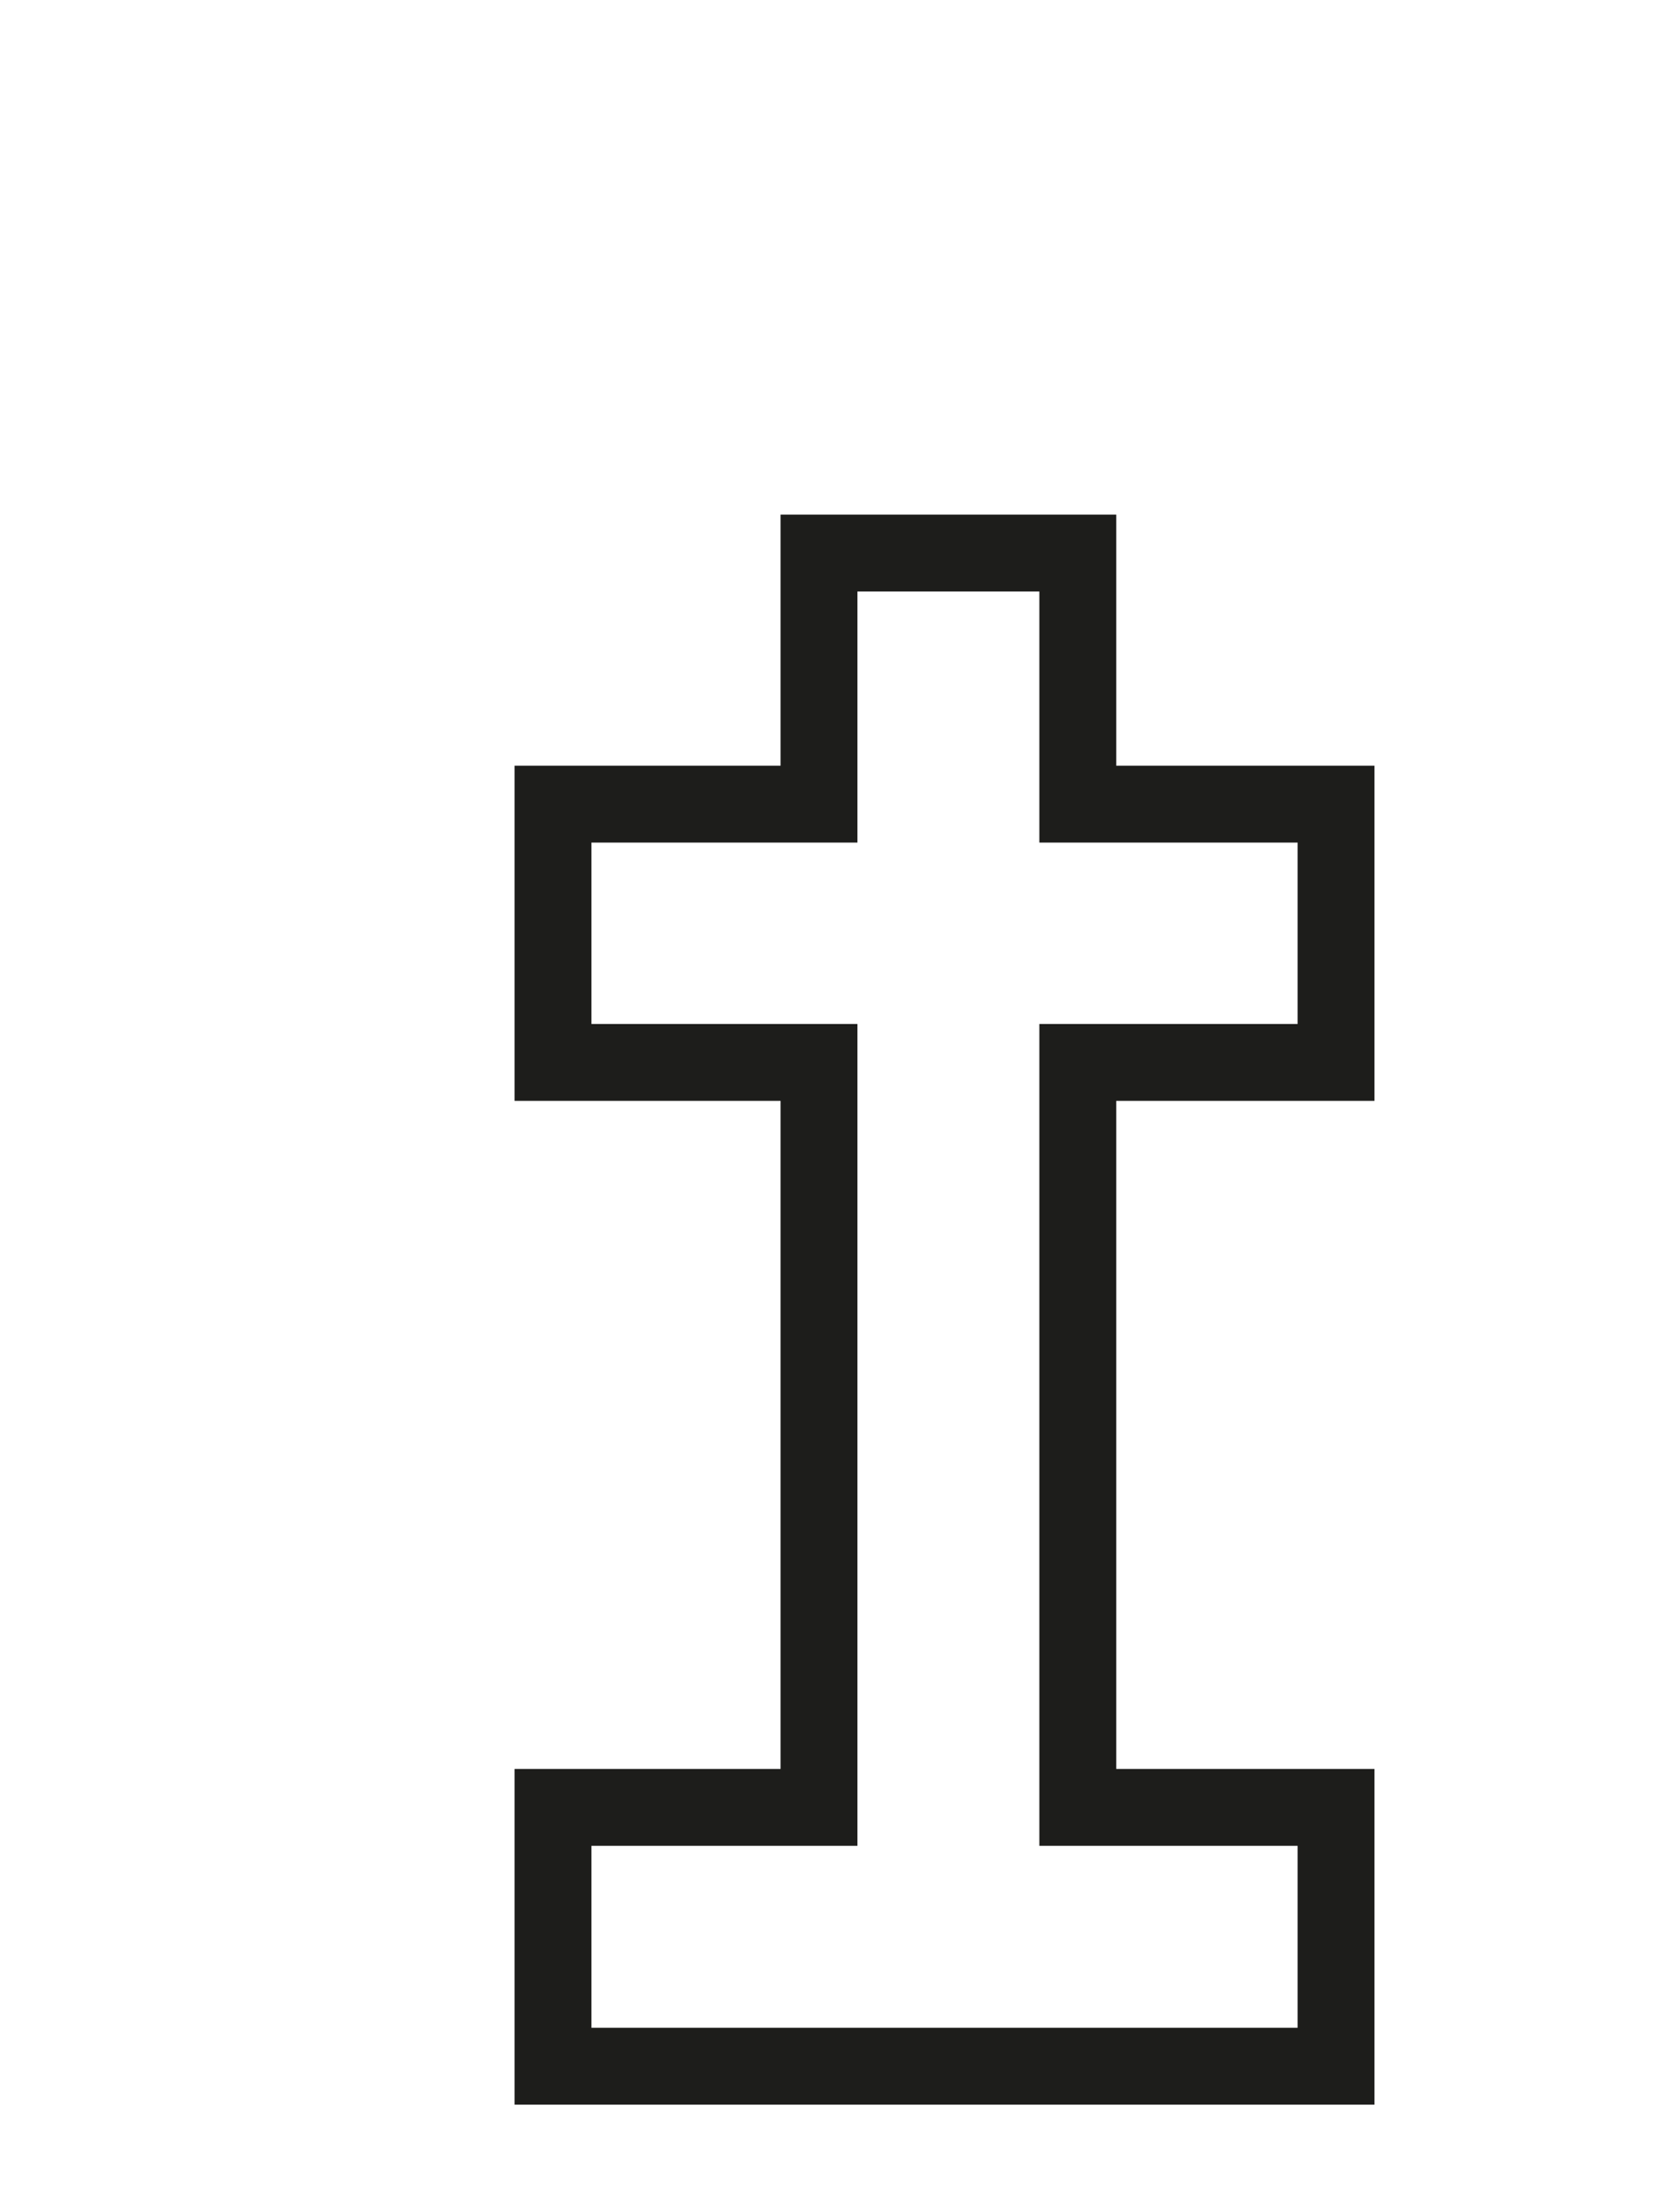
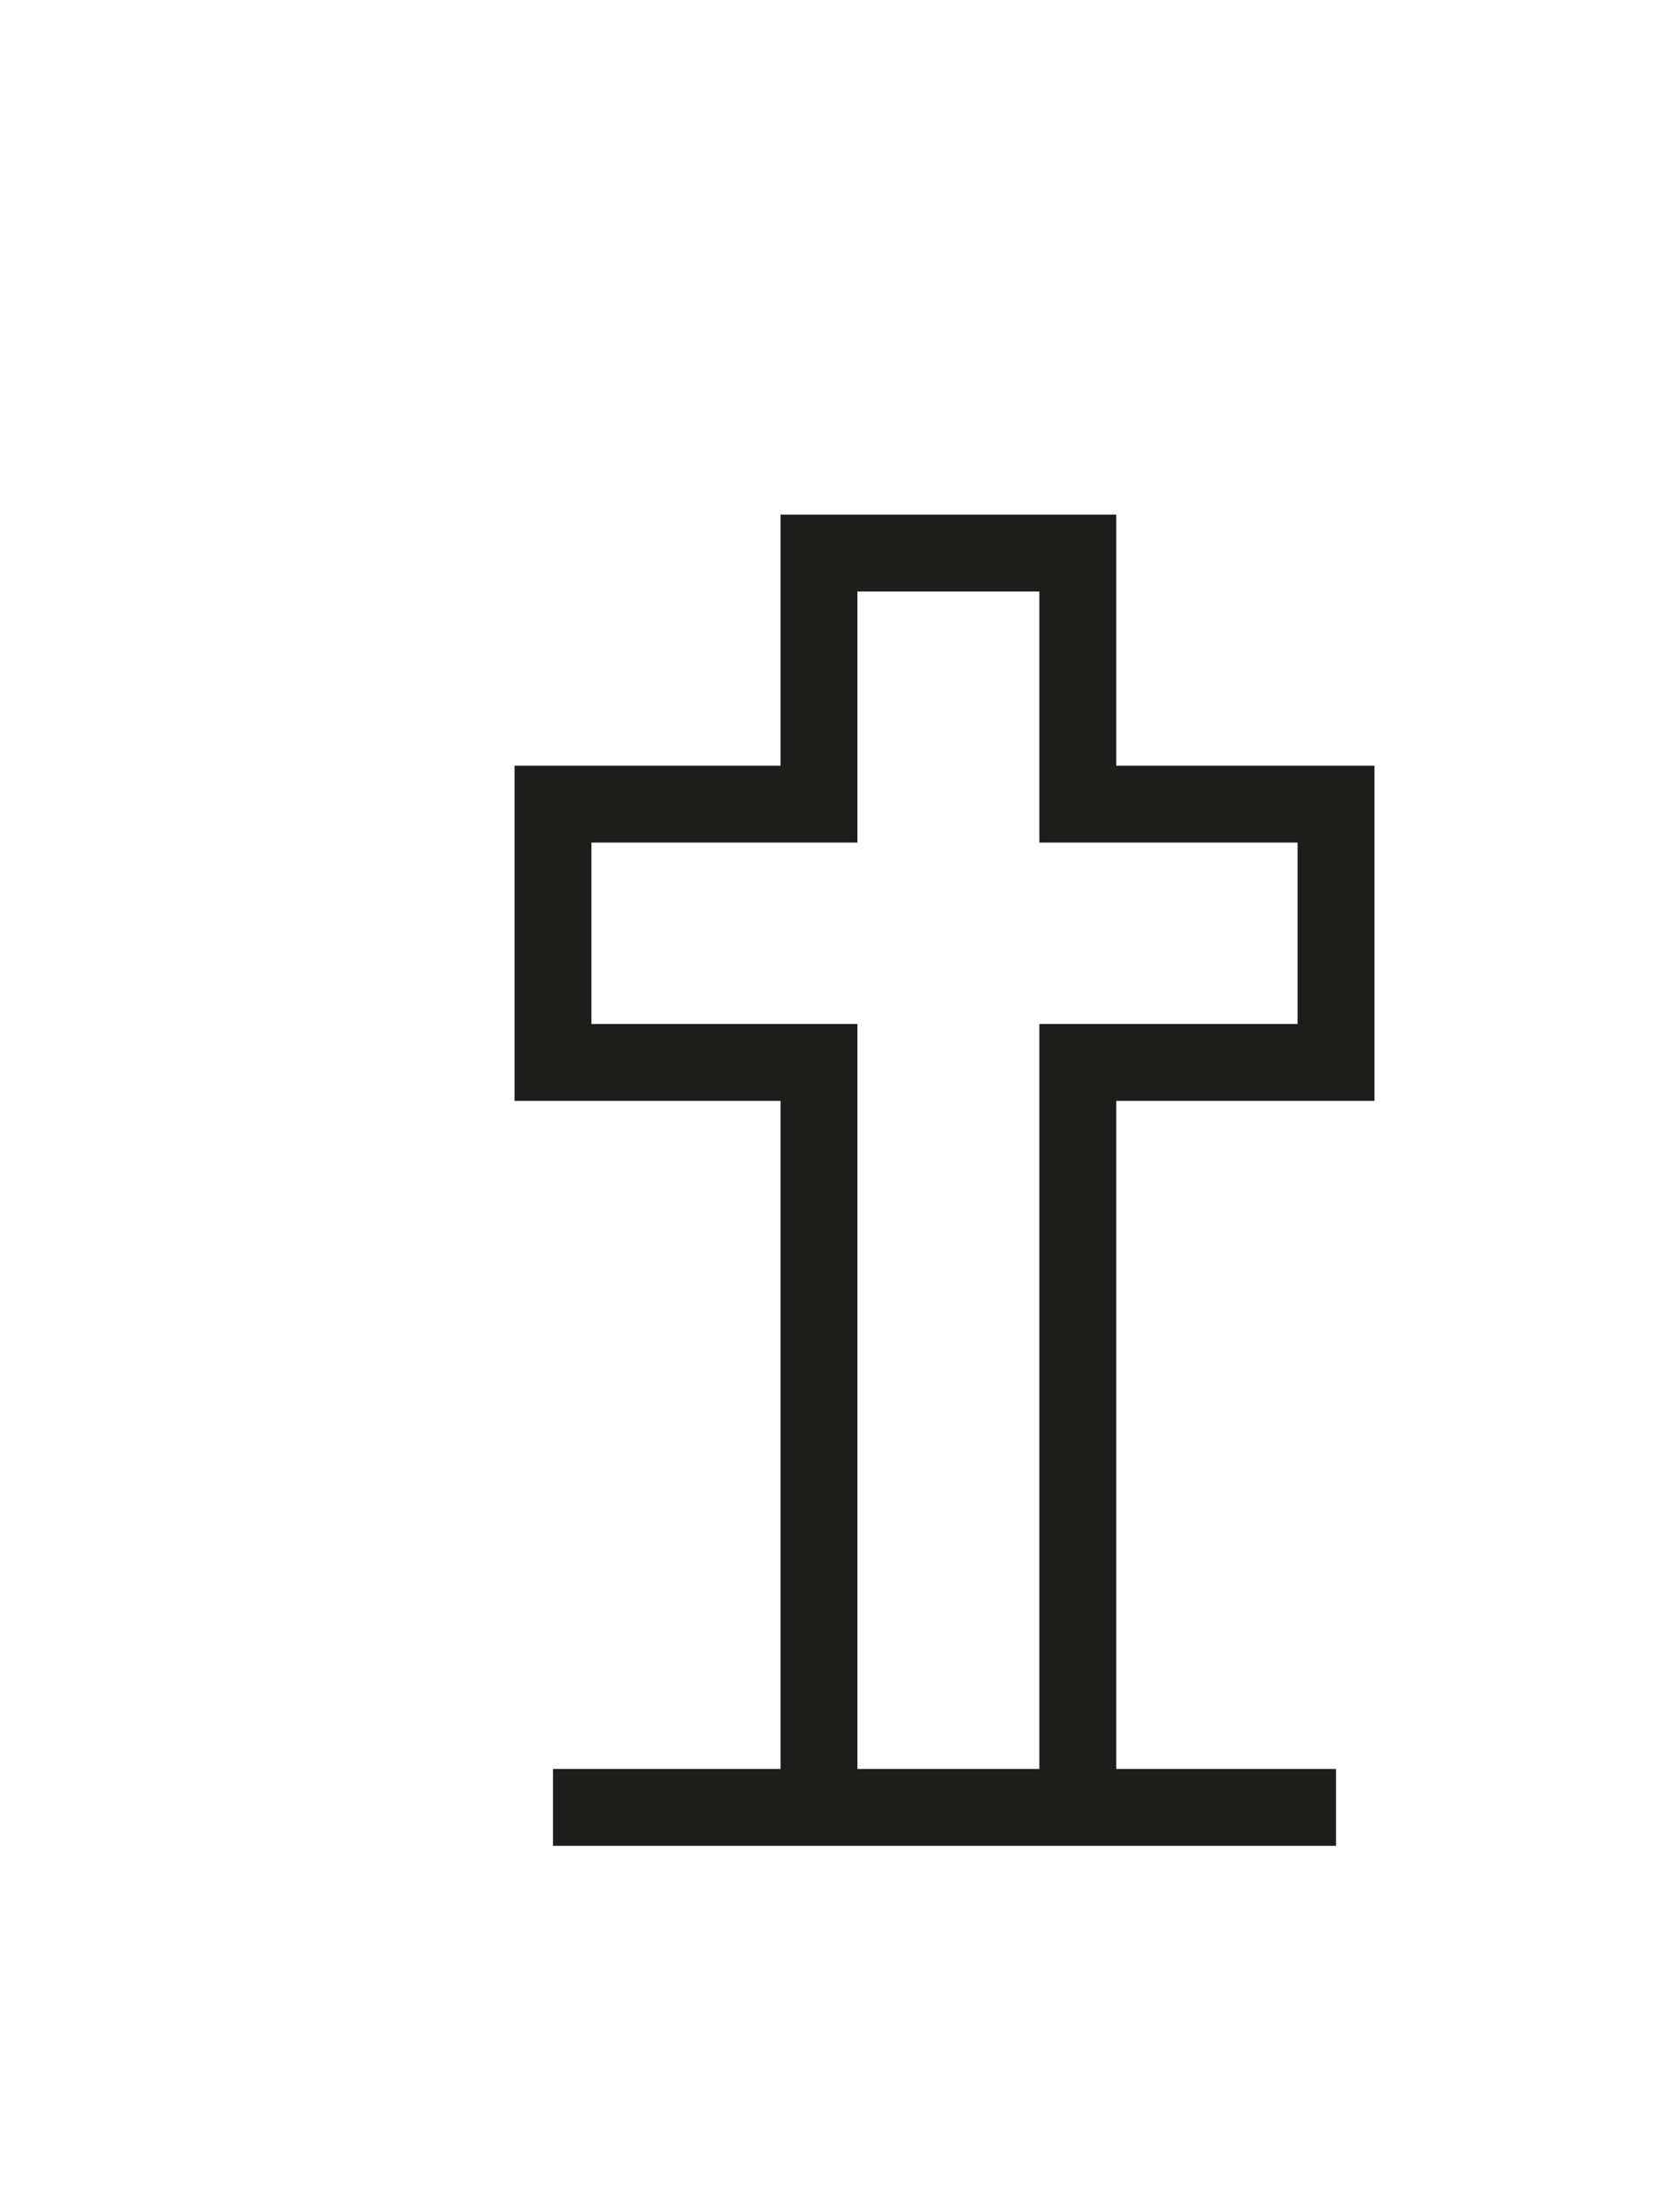
<svg xmlns="http://www.w3.org/2000/svg" fill="none" height="100%" overflow="visible" preserveAspectRatio="none" style="display: block;" viewBox="0 0 3 4" width="100%">
-   <path d="M2.416 3.268V3.736H1V3.268H1.481V1.921H1V1.454H1.481V1H1.949V1.454H2.416V1.921H1.949V3.268H2.416Z" id="Vector" stroke="#1D1D1B" stroke-miterlimit="3.864" stroke-width="0.139" />
+   <path d="M2.416 3.268H1V3.268H1.481V1.921H1V1.454H1.481V1H1.949V1.454H2.416V1.921H1.949V3.268H2.416Z" id="Vector" stroke="#1D1D1B" stroke-miterlimit="3.864" stroke-width="0.139" />
</svg>